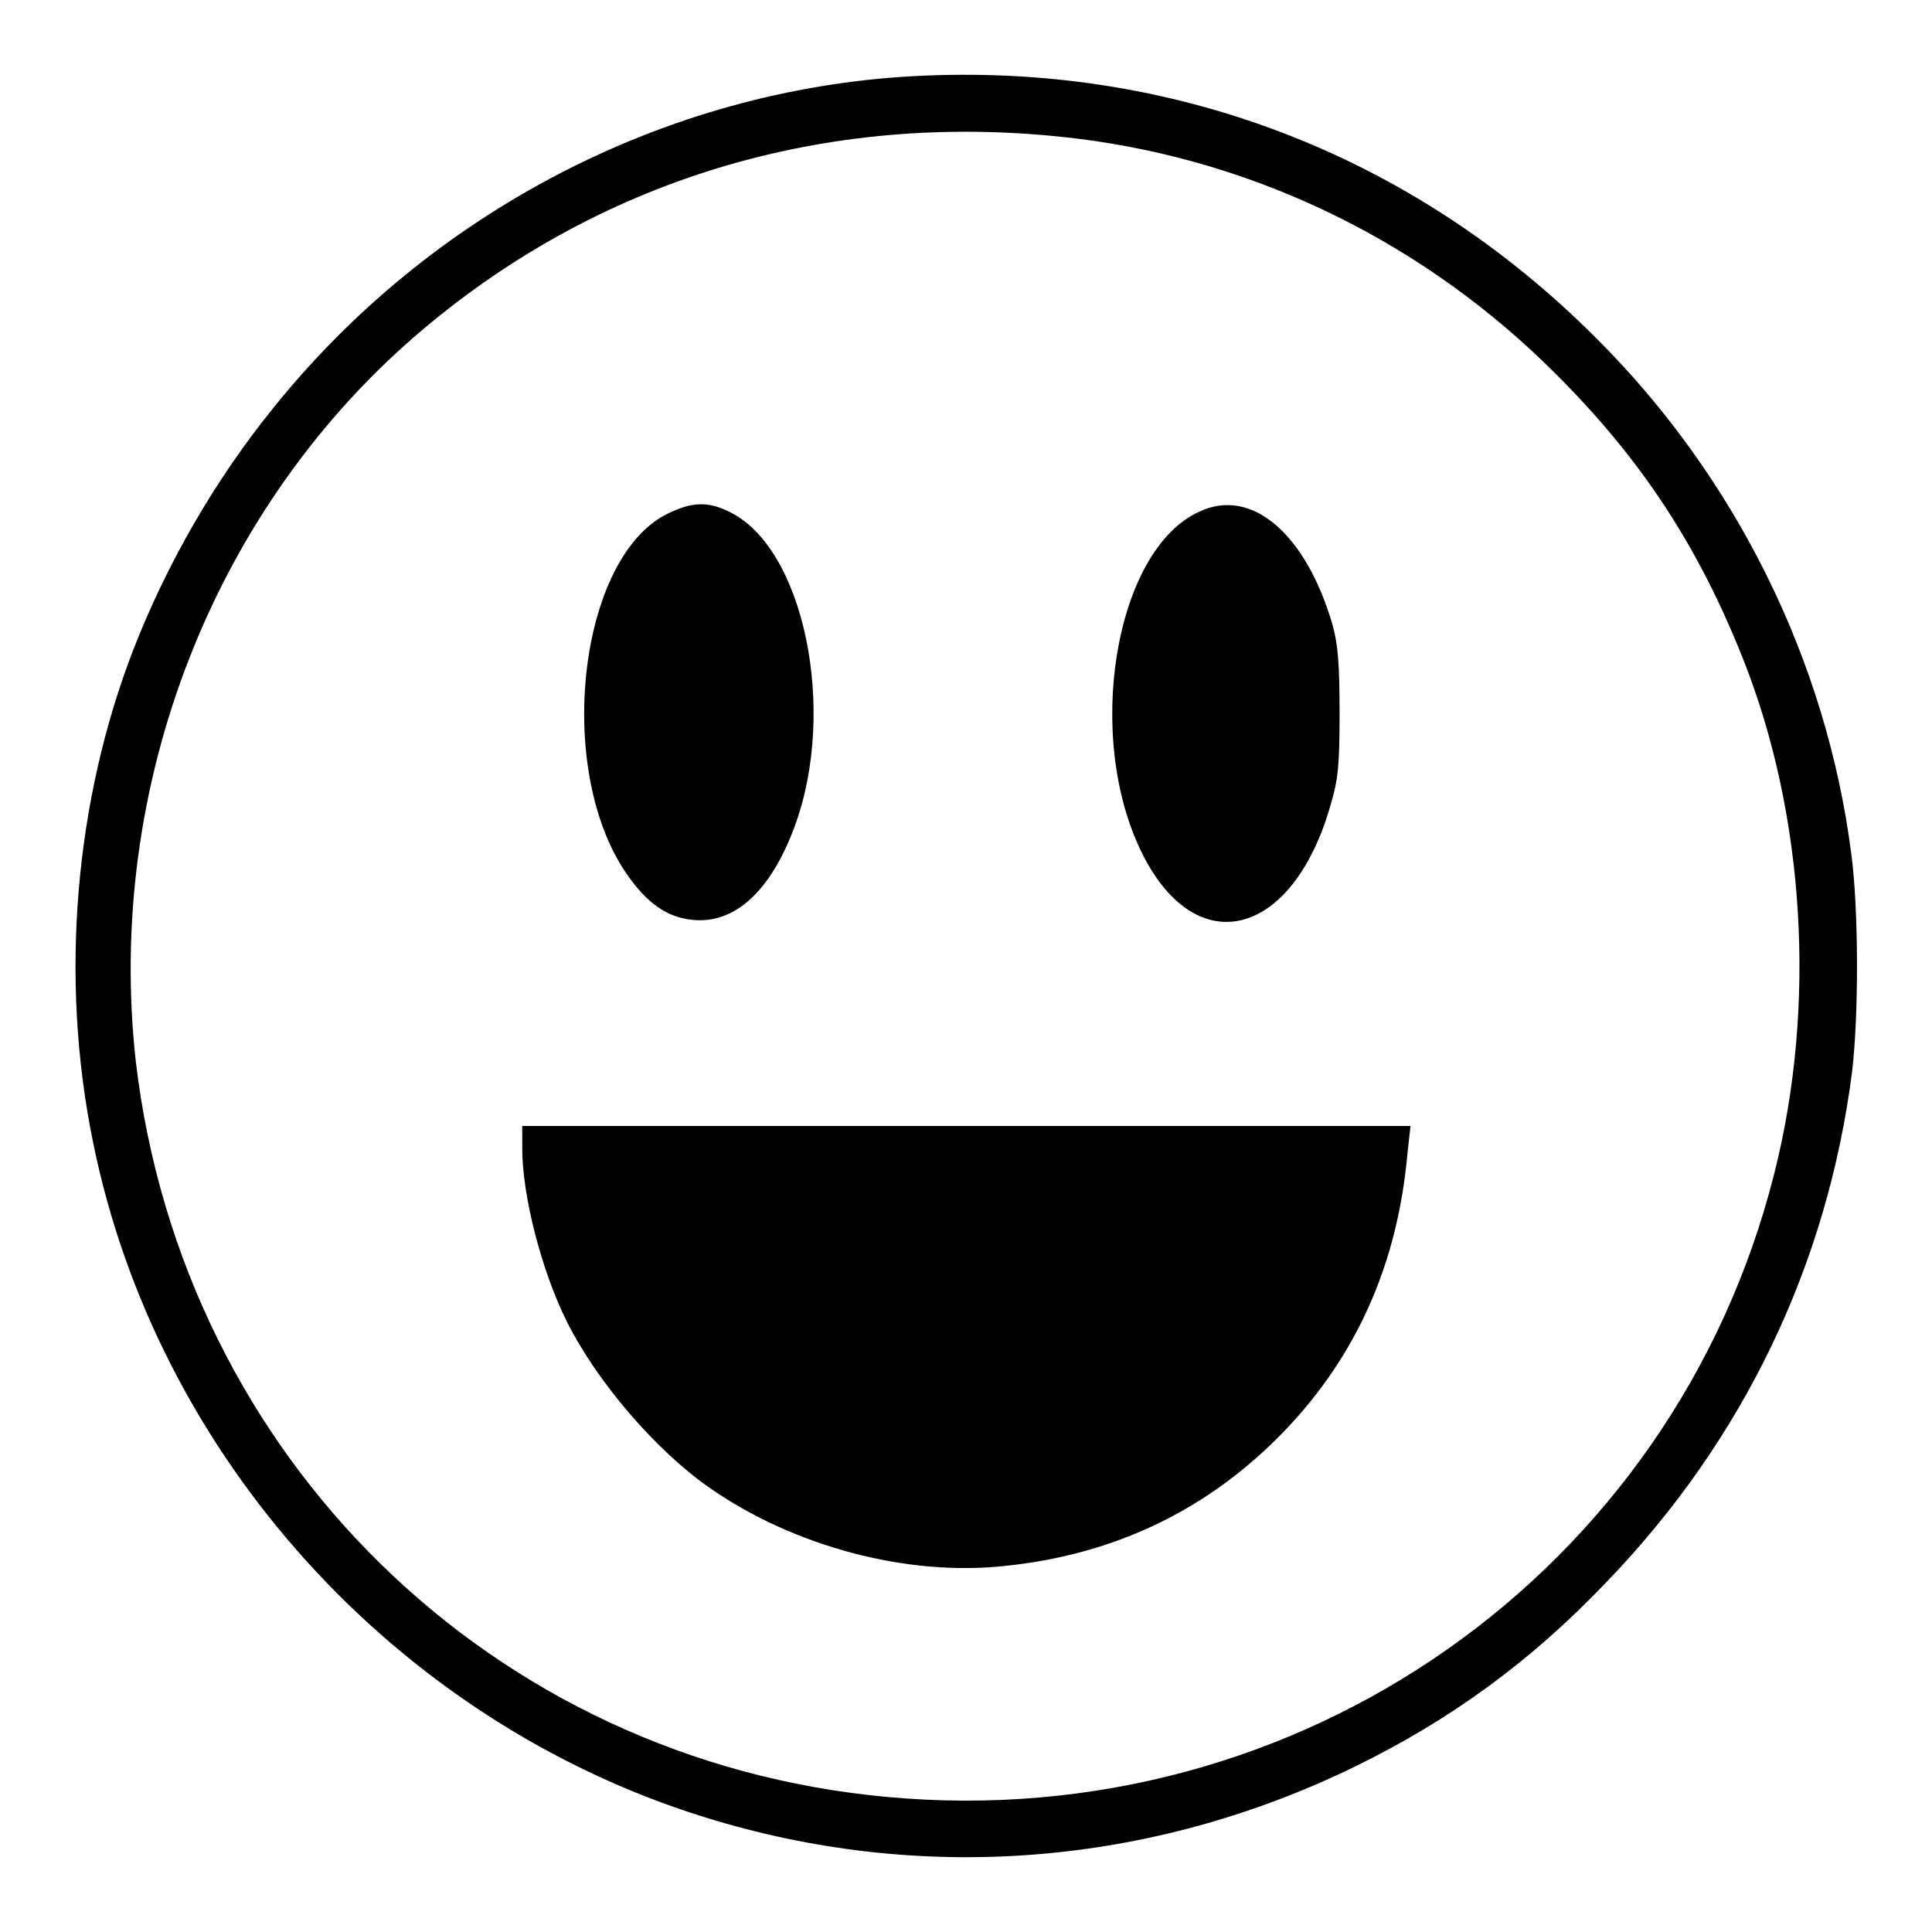
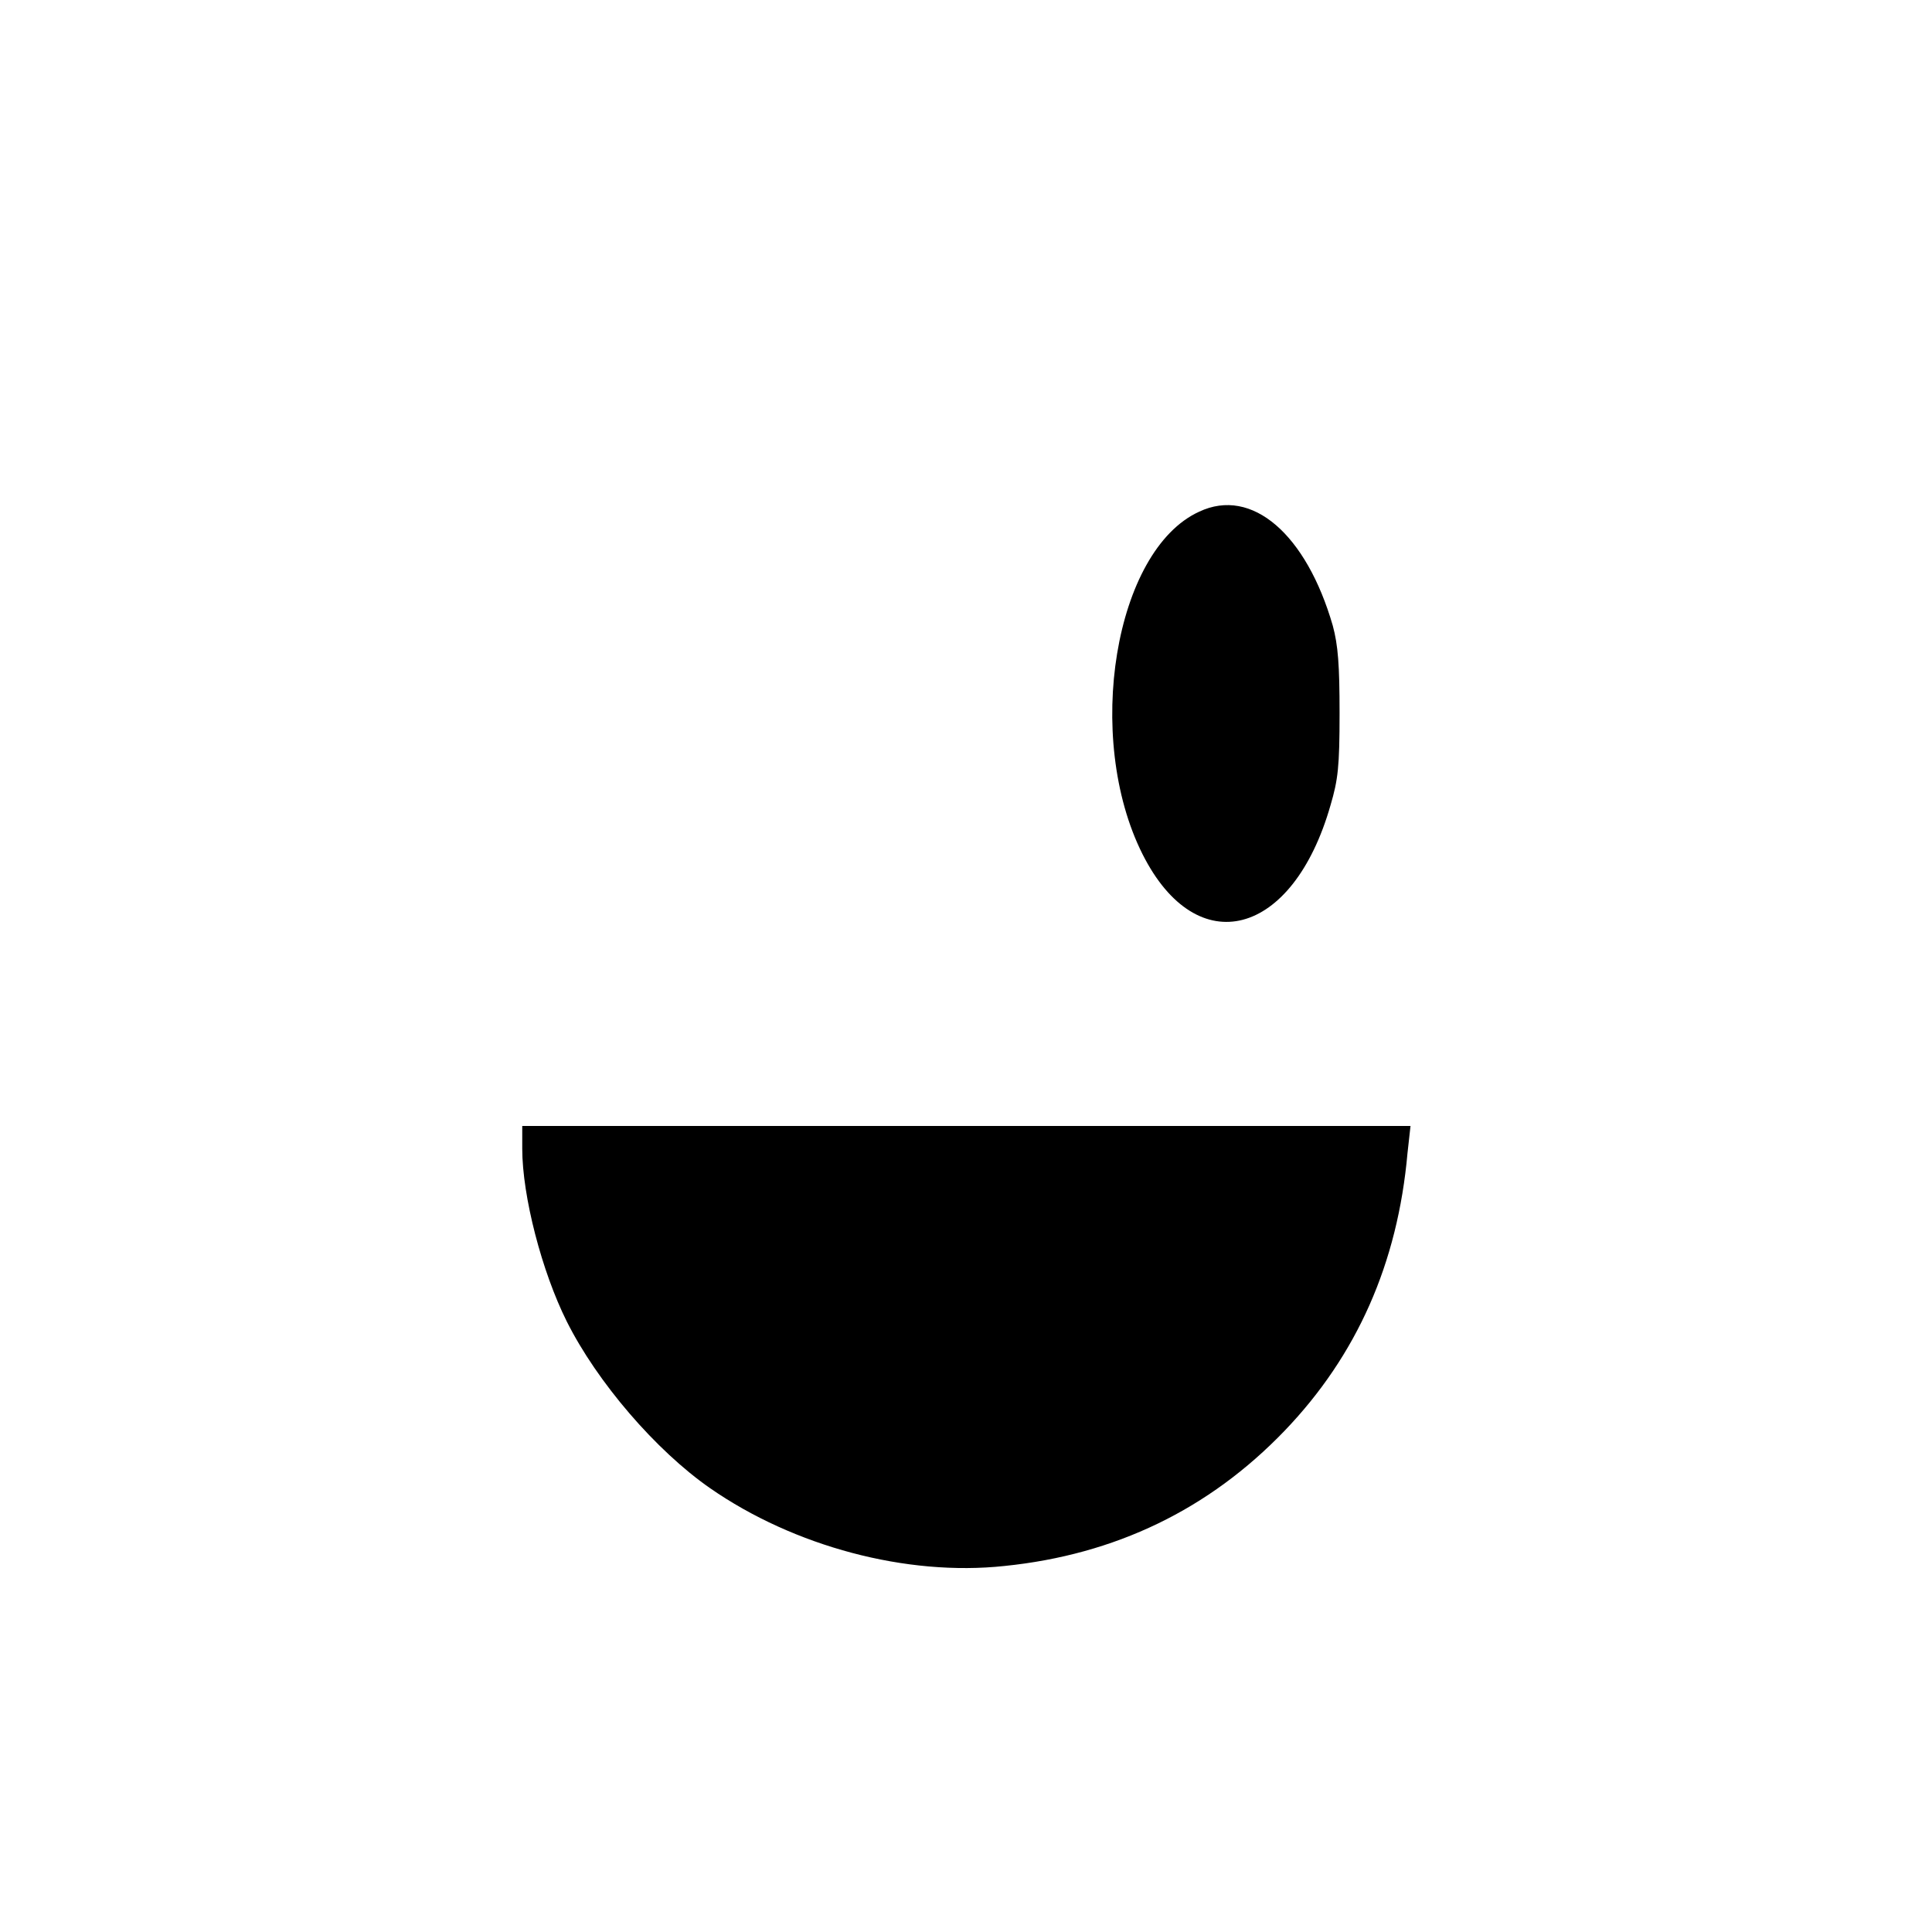
<svg xmlns="http://www.w3.org/2000/svg" version="1.1" x="0px" y="0px" viewBox="0 0 256 256" enable-background="new 0 0 256 256" xml:space="preserve">
  <g>
    <g>
      <g>
-         <path fill="#000000" d="M120.9,10.1c-32.7,1.8-63.9,18-84.8,44.1c-7.6,9.4-14,20.5-18.4,31.8c-7.8,20.1-9.8,43.6-5.4,65.2c8.4,41.8,40.2,76.9,81.1,89.6c28.6,8.9,59,6.5,86.1-6.7c12.7-6.2,23.4-14,33.4-24.5c18.1-18.8,29.2-41.9,32.5-67.5c0.9-7.5,0.9-21.5-0.1-29C242,87.5,230,63.2,211.4,44.7C187.1,20.4,155.2,8.2,120.9,10.1z M143,18.4c23.8,3,46,13.9,63.3,31.3c11.3,11.3,18.8,22.8,24.7,37.7c8.2,20.7,9.7,46,4.1,68.1c-13.3,52.8-62.9,87.7-117.6,82.6c-52.3-4.8-93.3-45-99.5-97.4C13.9,104,28.4,66.9,56.1,43.6C80.3,23.2,110.8,14.4,143,18.4z" />
-         <path fill="#000000" d="M88.4,68.1c-11.7,5.8-14.9,33.6-5.5,47.5c2.8,4.1,5.5,6,9,6.3c5.6,0.5,10.3-4,13.4-12.4c5.7-15.5,1.2-37-8.7-41.7C93.8,66.4,91.6,66.5,88.4,68.1z" />
        <path fill="#000000" d="M158.9,67.8c-11.2,5.1-15.3,29.9-7.5,45.4c7.2,14.3,19.9,11,24.9-6.5c1-3.4,1.2-5.1,1.2-12.2c0-6.4-0.2-9-0.9-11.6C173.1,70.8,165.9,64.5,158.9,67.8z" />
        <path fill="#000000" d="M69.2,152.2c0,6.3,2.6,16.3,5.9,22.9c4,8,11.8,17.1,19,22.1c11.1,7.7,26,11.7,39,10.3c14.7-1.5,27.1-7.5,37.1-17.9c9.6-10,15-22.2,16.3-36.8l0.4-3.6H128H69.2V152.2z" />
      </g>
    </g>
  </g>
</svg>